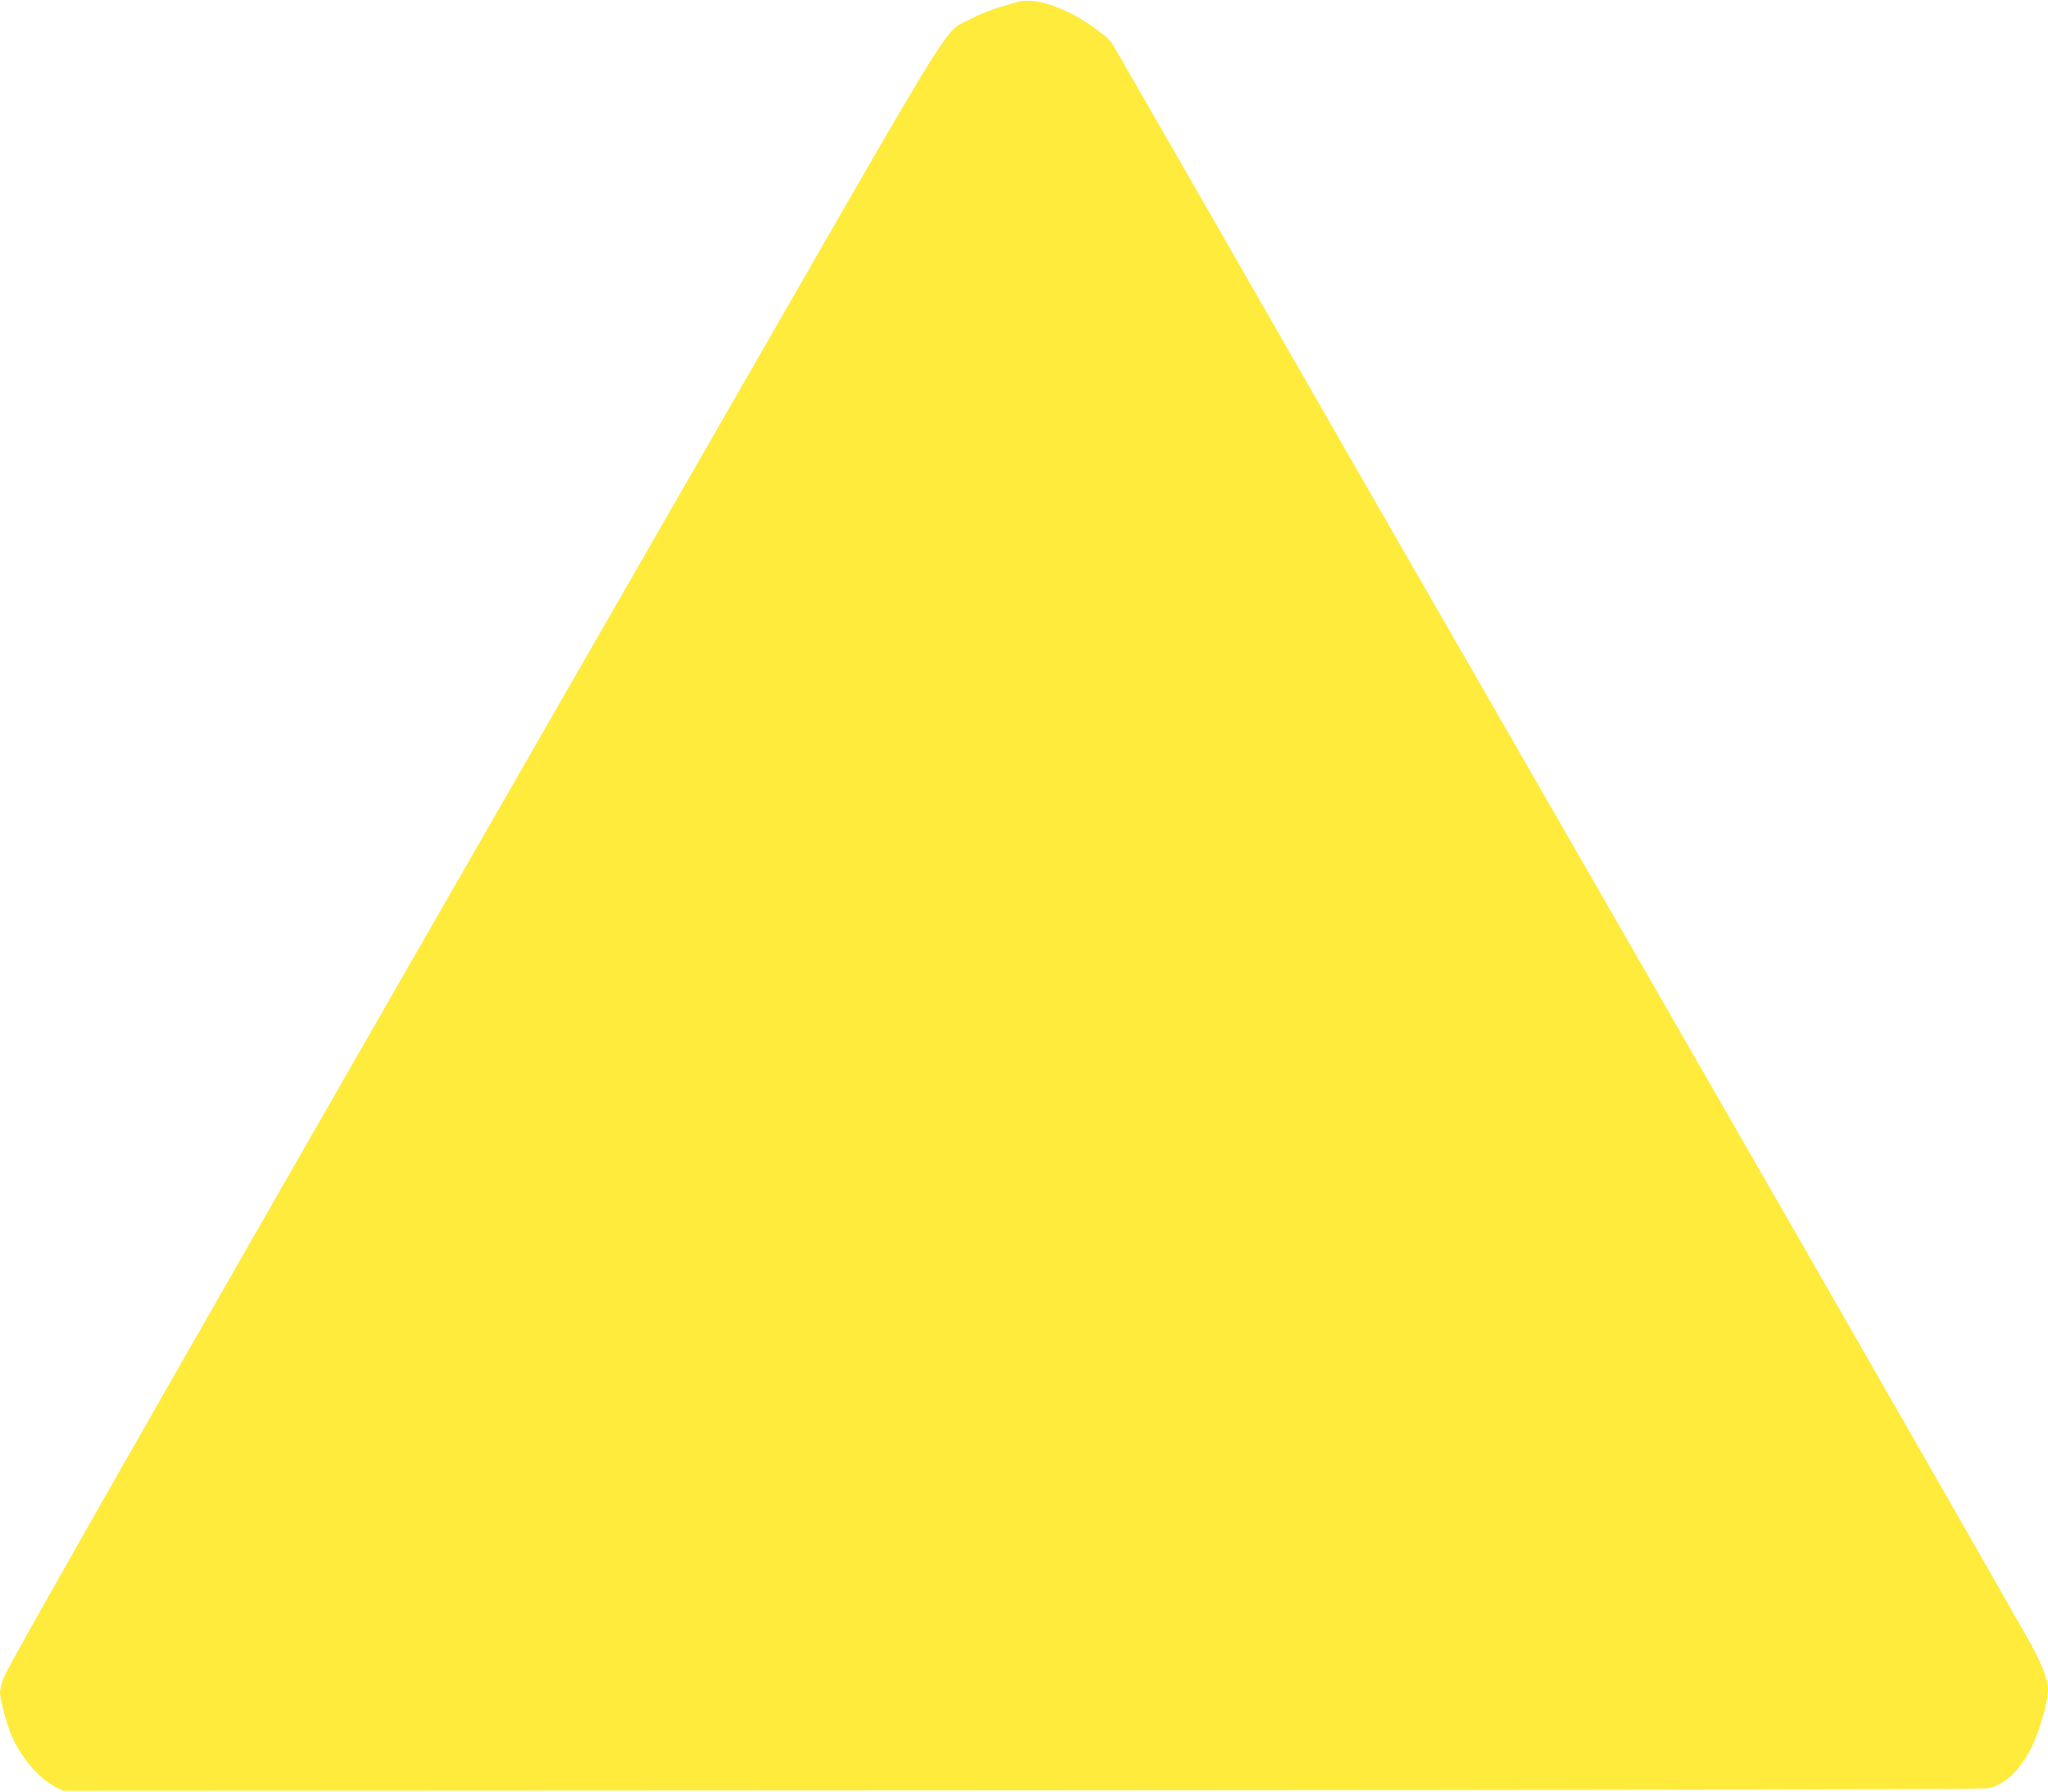
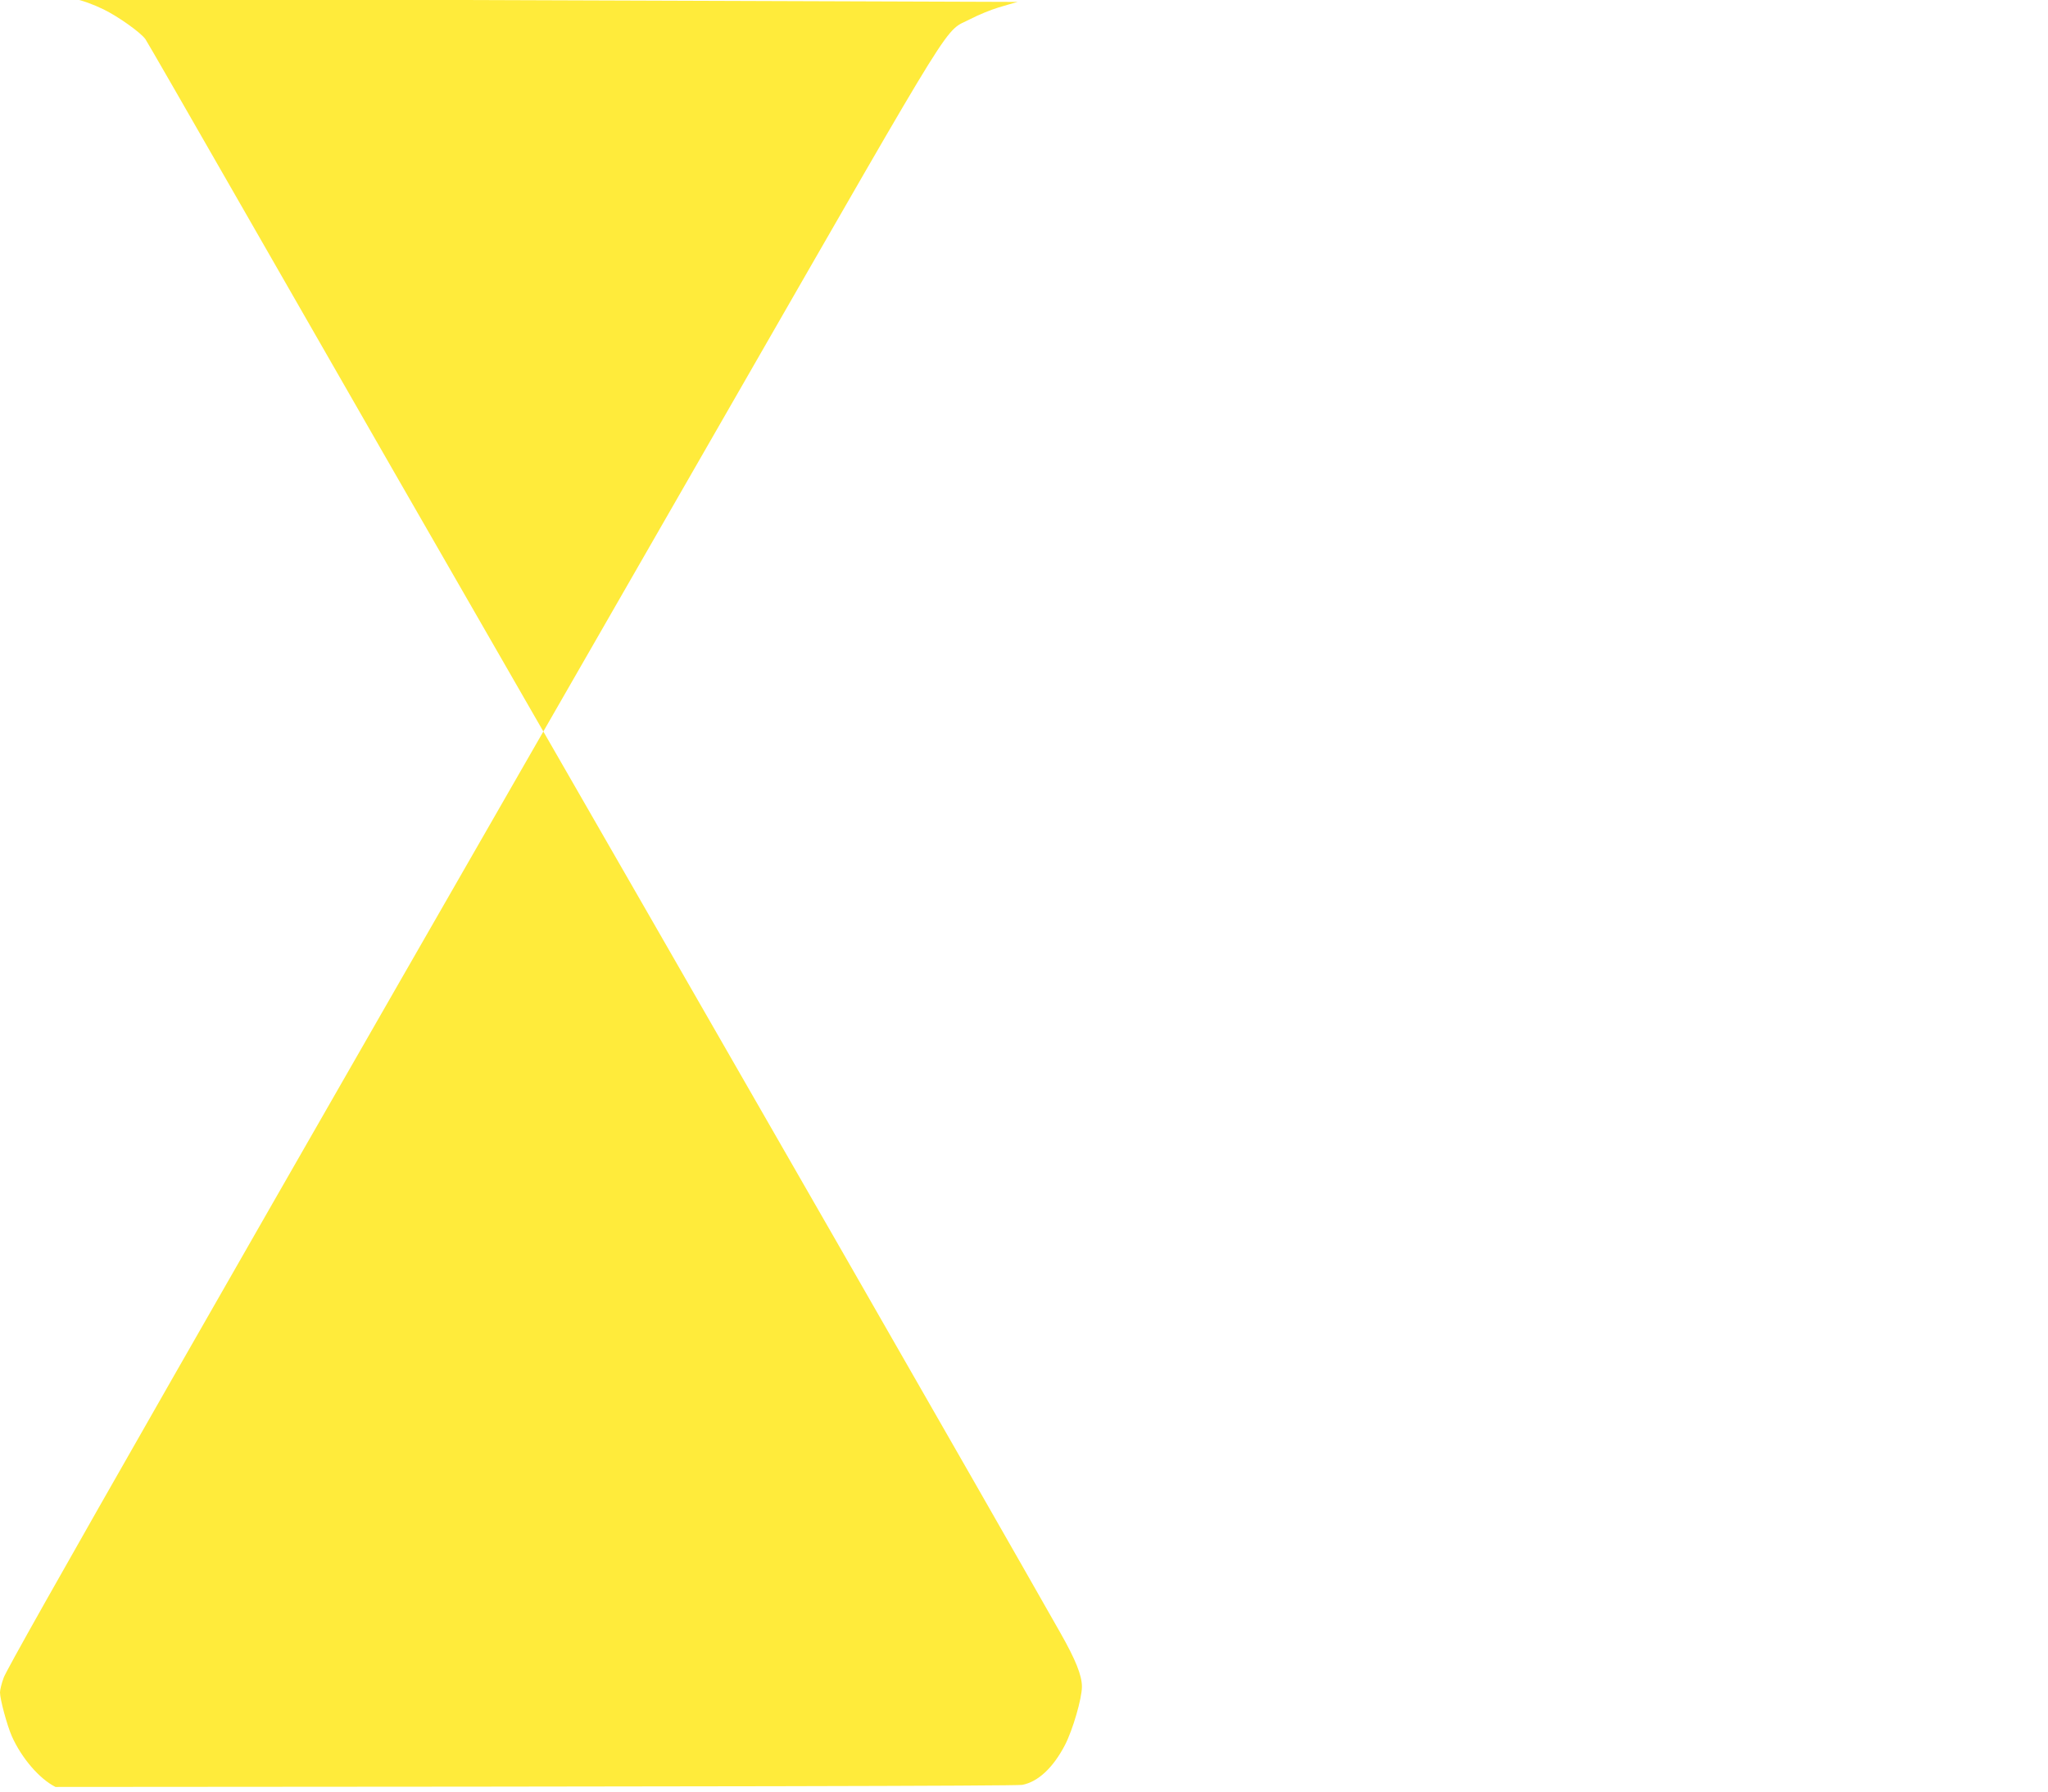
<svg xmlns="http://www.w3.org/2000/svg" version="1.0" width="1280pt" height="1120pt" viewBox="0 0 1280 1120" preserveAspectRatio="xMidYMid meet">
  <g transform="translate(0,1120) scale(0.1,-0.1)" fill="#ffeb3b" stroke="none">
-     <path d="M6360 11188 c-19 -5 -73 -21 -120 -35 -47 -14 -125 -46 -173 -71 -173 -91 -49 108 -1463 -2352 -3319 -5775 -4548 -7928 -4581 -8018 -13 -35 -23 -76 -23 -92 0 -43 44 -206 74 -274 61 -137 173 -267 273 -317 l48 -24 5990 3 c3997 2 6007 6 6042 13 99 19 193 107 267 249 49 95 106 291 106 365 0 70 -39 168 -135 337 -556 979 -1712 2994 -4162 7253 -231 402 -671 1169 -978 1705 -307 536 -567 988 -578 1004 -30 42 -169 141 -261 186 -136 66 -252 90 -326 68z" />
+     <path d="M6360 11188 c-19 -5 -73 -21 -120 -35 -47 -14 -125 -46 -173 -71 -173 -91 -49 108 -1463 -2352 -3319 -5775 -4548 -7928 -4581 -8018 -13 -35 -23 -76 -23 -92 0 -43 44 -206 74 -274 61 -137 173 -267 273 -317 c3997 2 6007 6 6042 13 99 19 193 107 267 249 49 95 106 291 106 365 0 70 -39 168 -135 337 -556 979 -1712 2994 -4162 7253 -231 402 -671 1169 -978 1705 -307 536 -567 988 -578 1004 -30 42 -169 141 -261 186 -136 66 -252 90 -326 68z" />
  </g>
</svg>